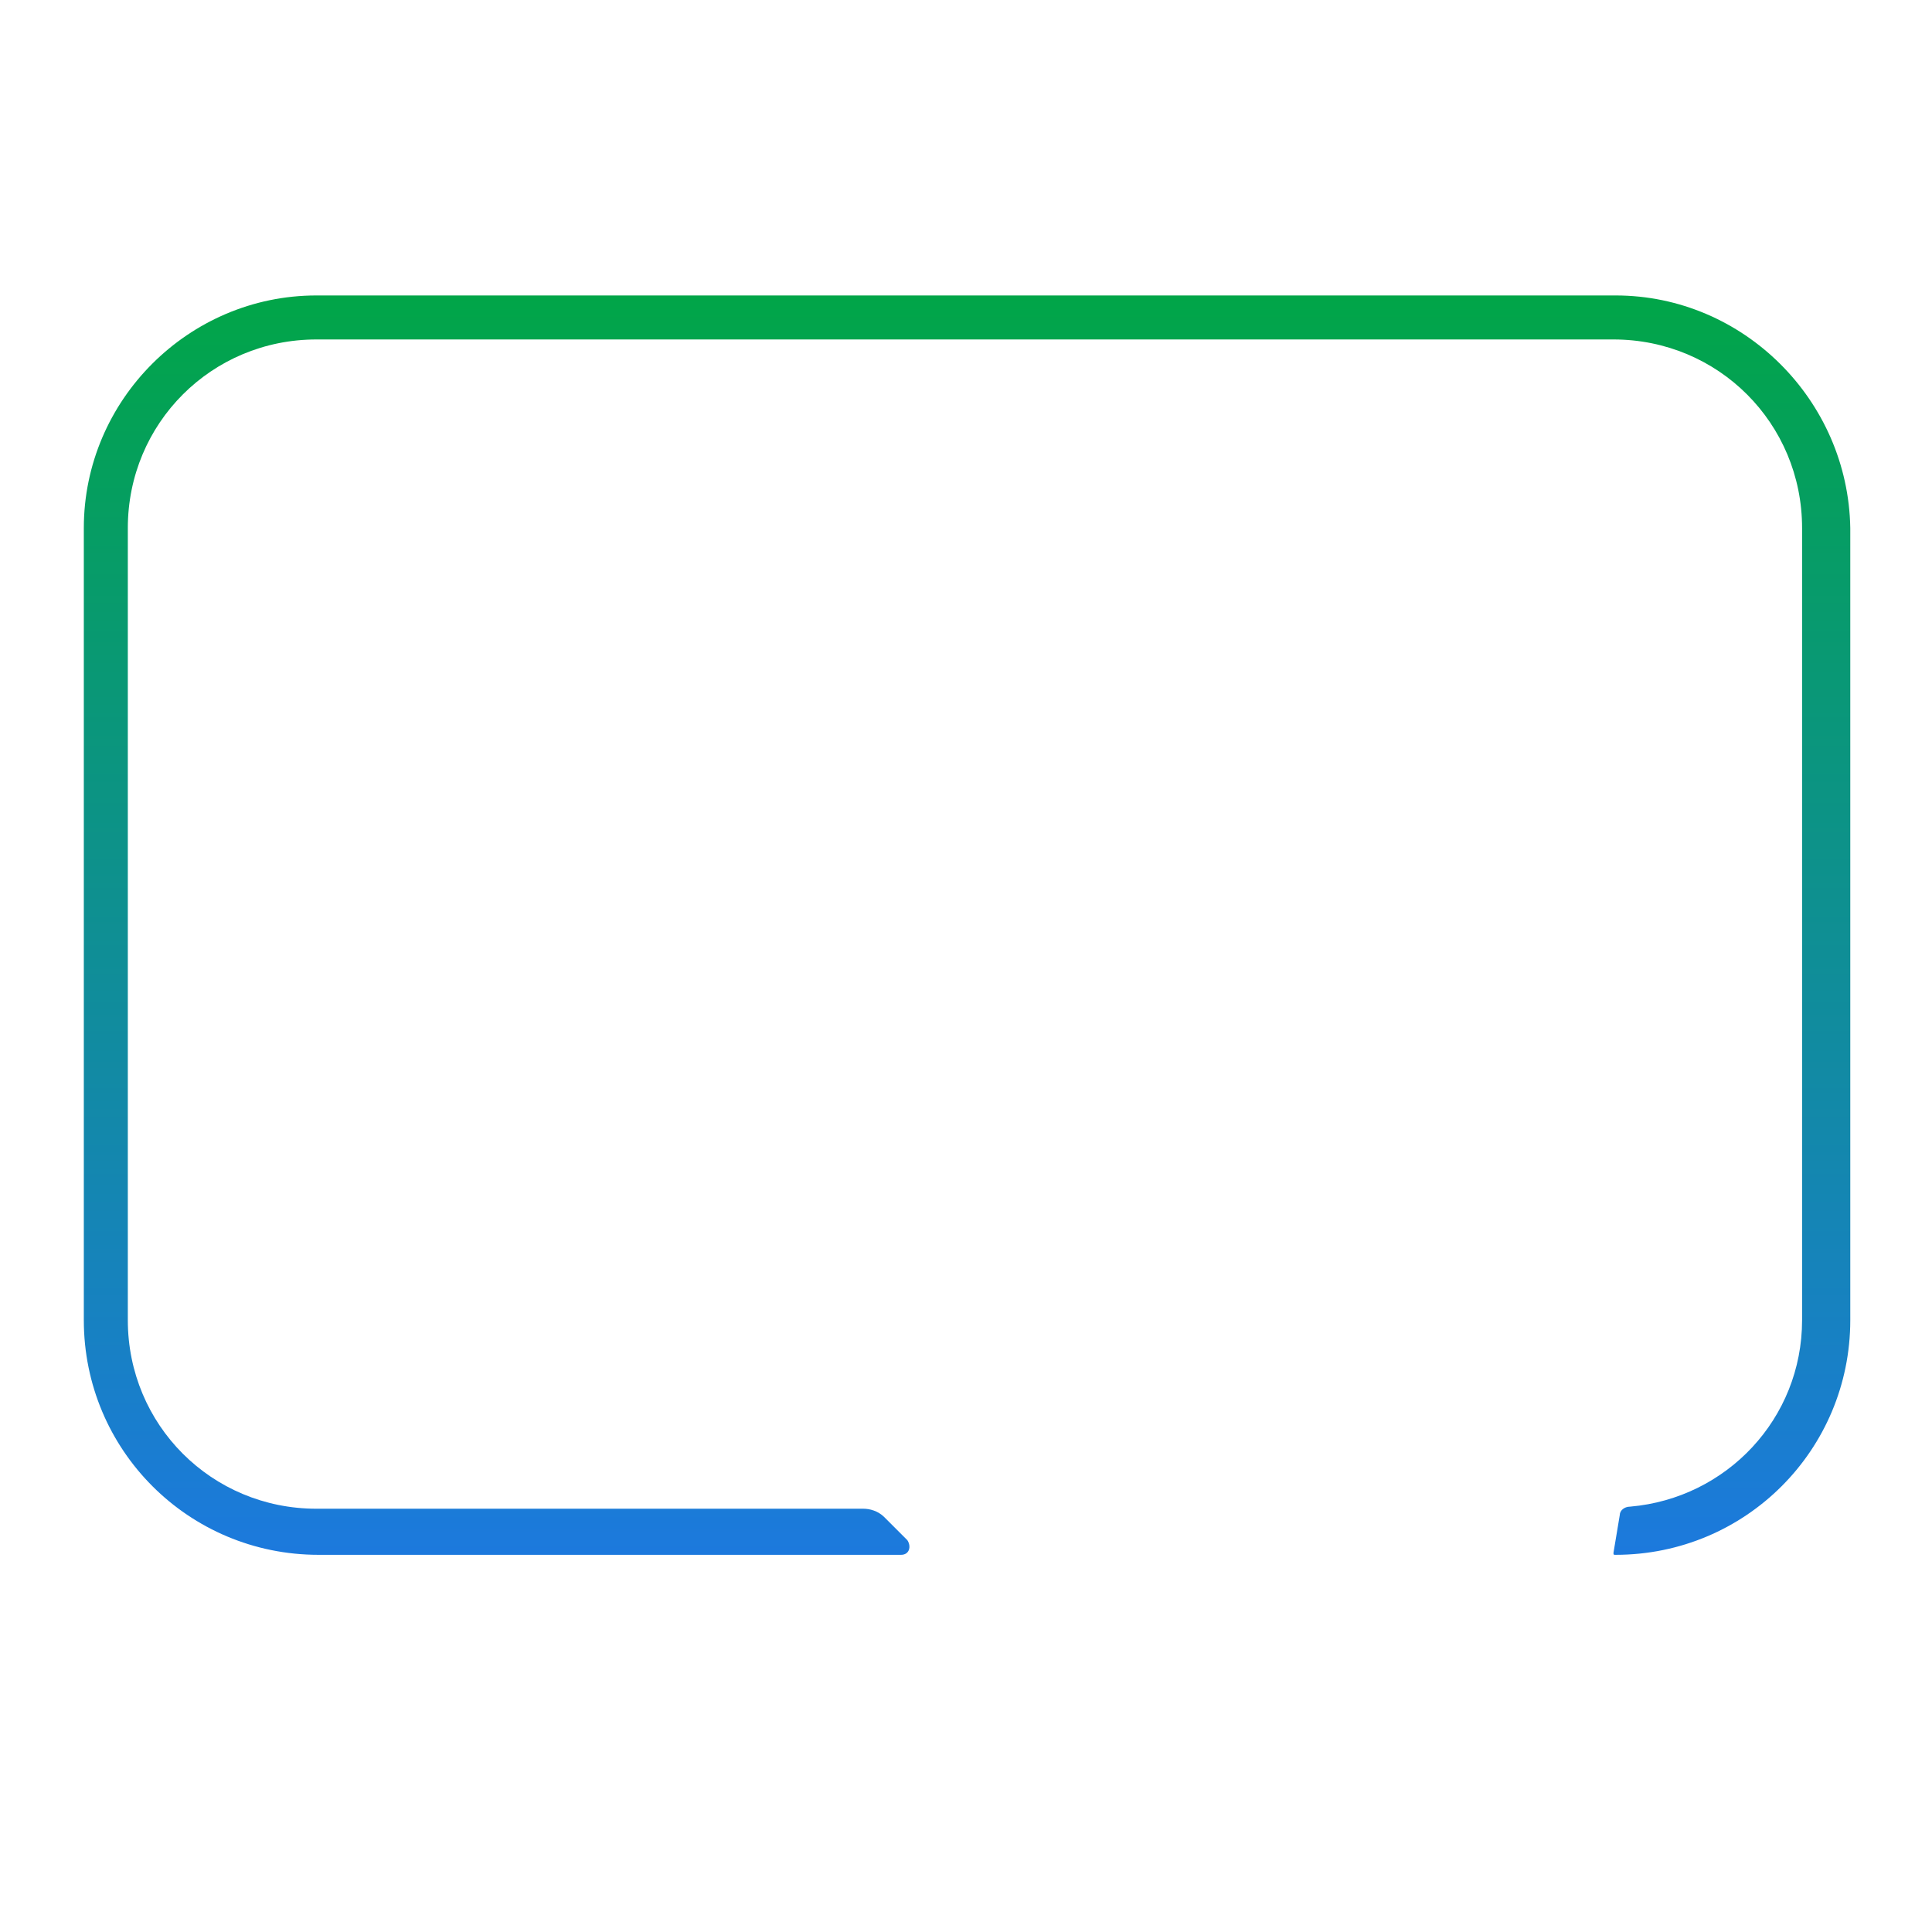
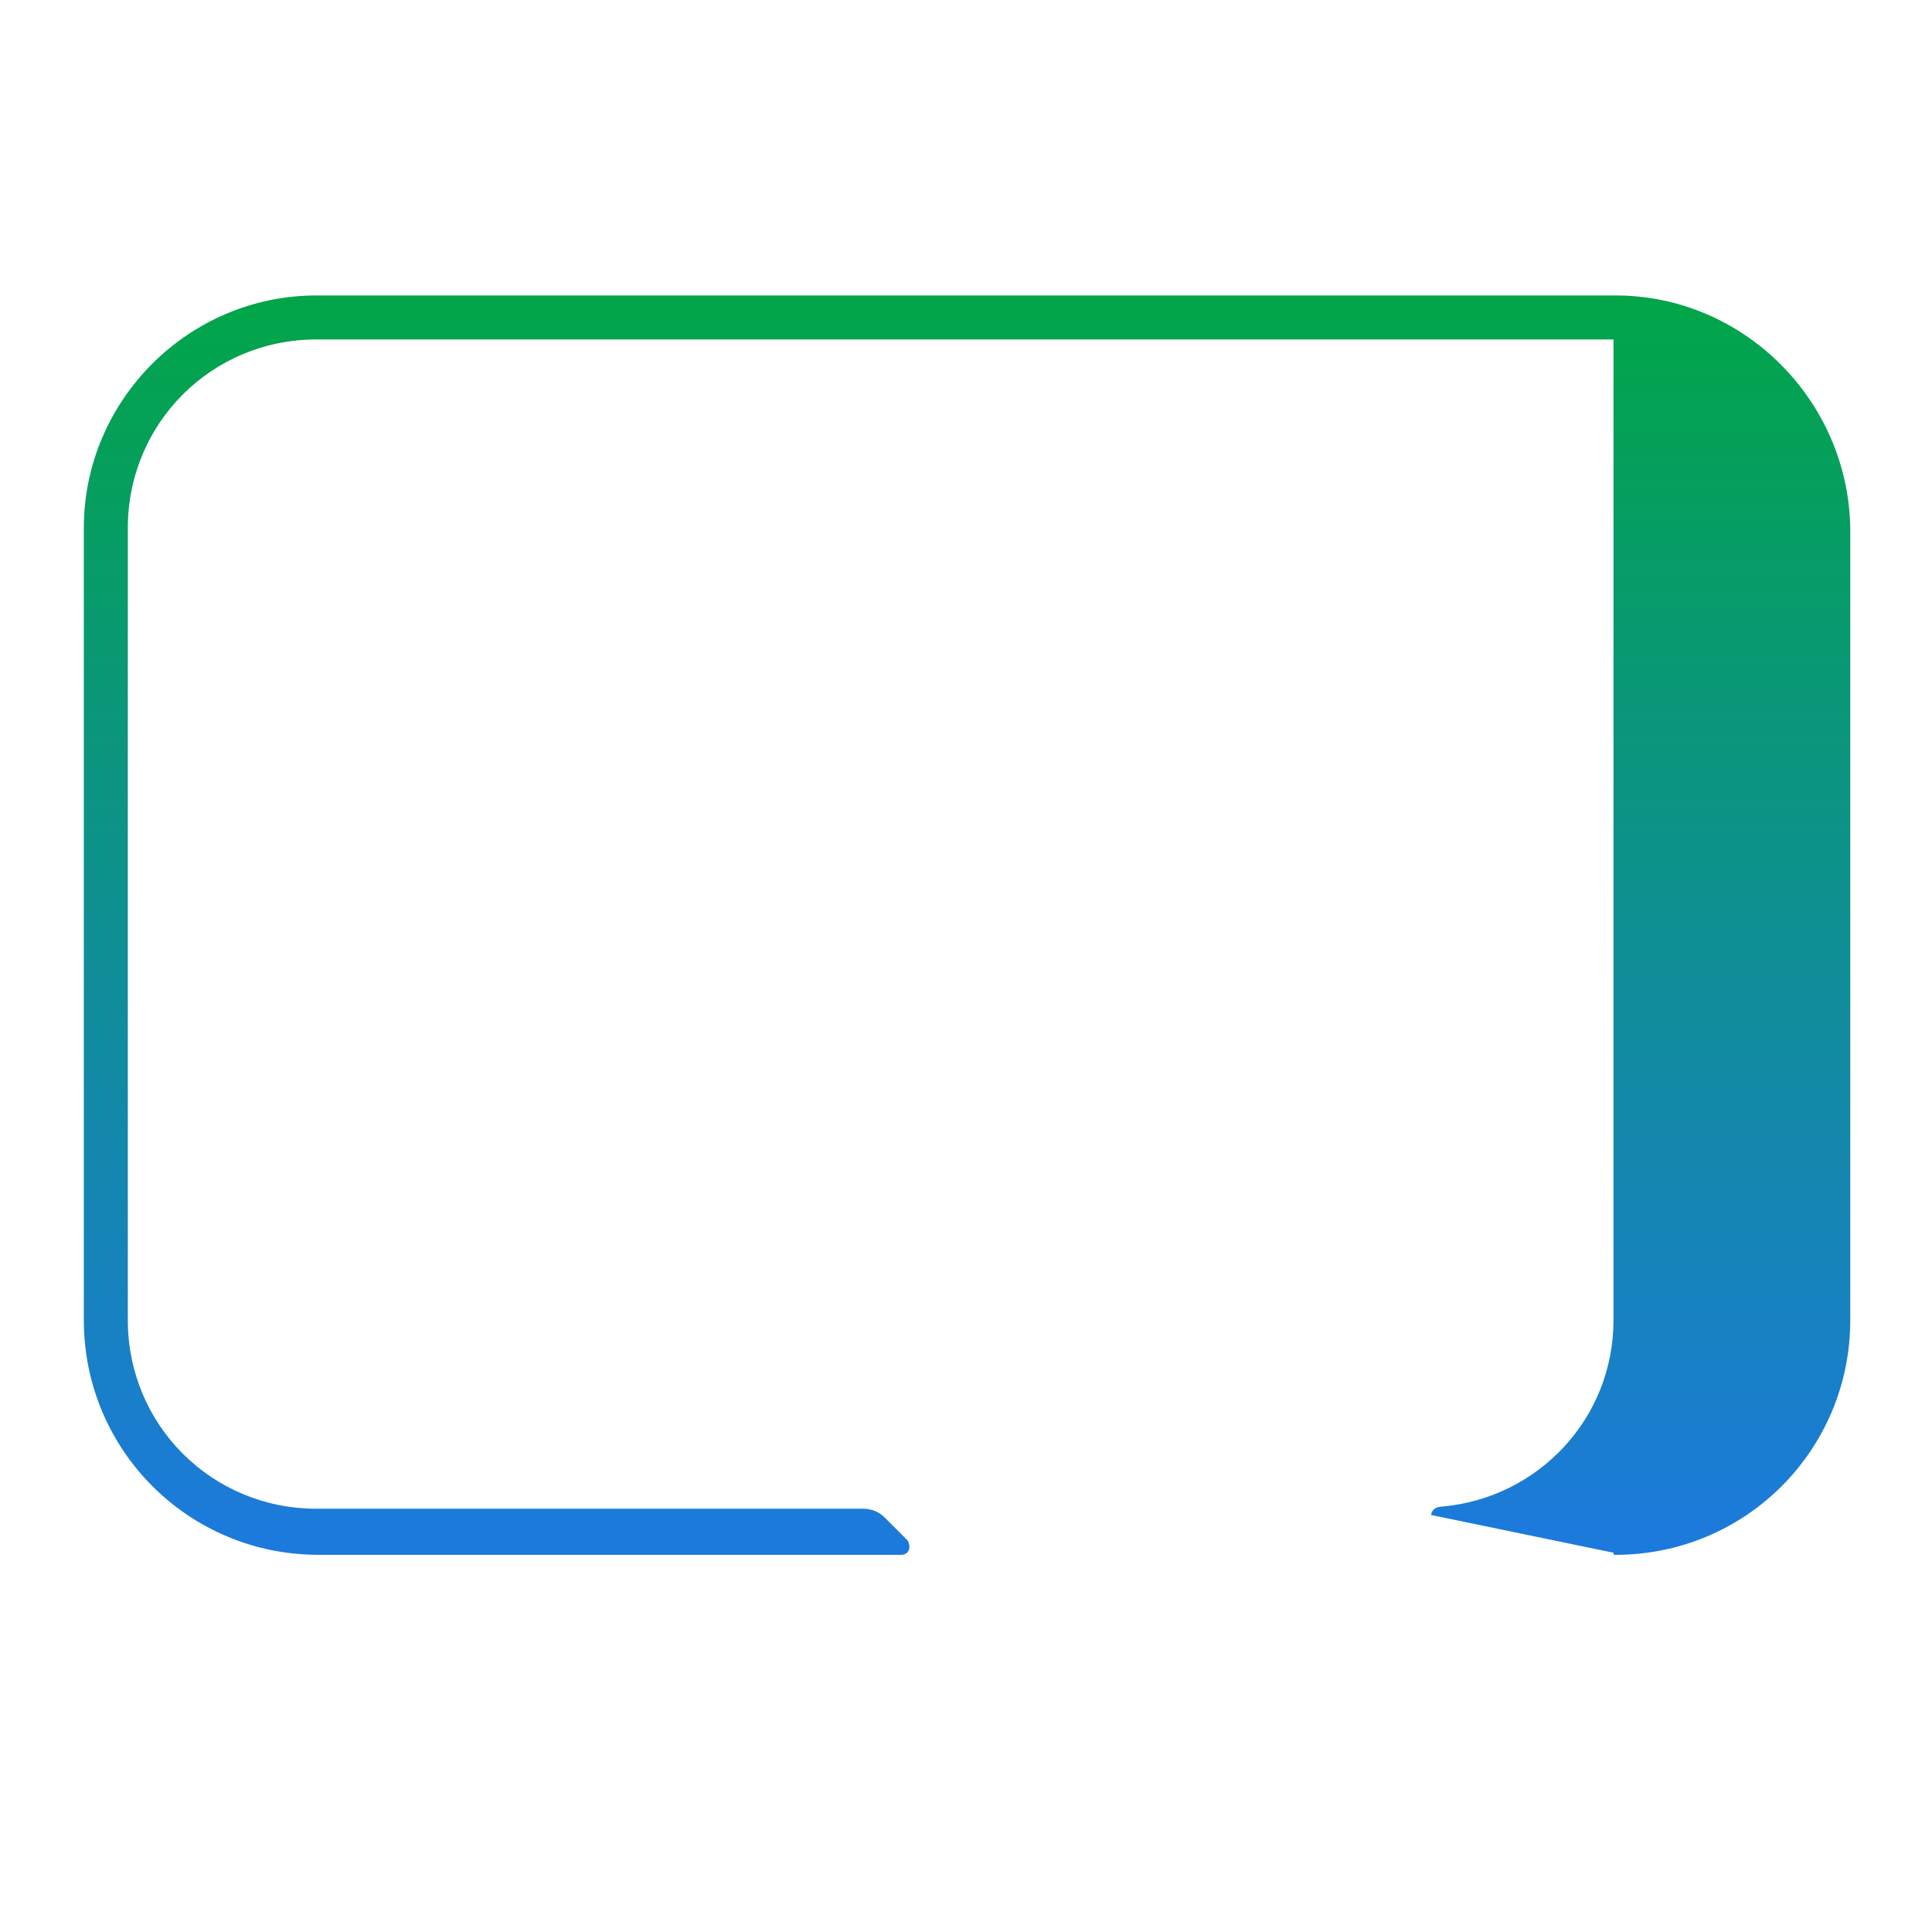
<svg xmlns="http://www.w3.org/2000/svg" id="Capa_1" x="0px" y="0px" viewBox="0 0 92.2 91.4" style="enable-background:new 0 0 92.2 91.4;" xml:space="preserve">
  <style type="text/css"> .st0{fill:url(#SVGID_1_);} </style>
  <g>
    <linearGradient id="SVGID_1_" gradientUnits="userSpaceOnUse" x1="46.15" y1="82.28" x2="46.15" y2="15.485" gradientTransform="matrix(1 0 0 -1 0 94)">
      <stop offset="0" style="stop-color:#00A742" />
      <stop offset="1" style="stop-color:#1E76E8" />
    </linearGradient>
-     <path class="st0" d="M77.1,14.1h-62C9,14.1,4,19.1,4,25.2V63c0,6.2,5,11.2,11.2,11.2H43c0.4,0,0.5-0.4,0.3-0.7l-1.1-1.1 c-0.3-0.3-0.7-0.4-1-0.4H15.1c-5,0-9-4-9-9V25.2c0-5,4-9,9-9H77c5,0,9,4,9,9V63c0,4.7-3.6,8.5-8.2,8.9c-0.3,0-0.5,0.2-0.5,0.4 L77,74.1c0,0.1,0,0.1,0.1,0.1l0,0c6.2,0,11.2-5,11.2-11.2V25.2C88.2,19.1,83.2,14.1,77.1,14.1z" />
+     <path class="st0" d="M77.1,14.1h-62C9,14.1,4,19.1,4,25.2V63c0,6.2,5,11.2,11.2,11.2H43c0.4,0,0.5-0.4,0.3-0.7l-1.1-1.1 c-0.3-0.3-0.7-0.4-1-0.4H15.1c-5,0-9-4-9-9V25.2c0-5,4-9,9-9H77V63c0,4.7-3.6,8.5-8.2,8.9c-0.3,0-0.5,0.2-0.5,0.4 L77,74.1c0,0.1,0,0.1,0.1,0.1l0,0c6.2,0,11.2-5,11.2-11.2V25.2C88.2,19.1,83.2,14.1,77.1,14.1z" />
  </g>
</svg>